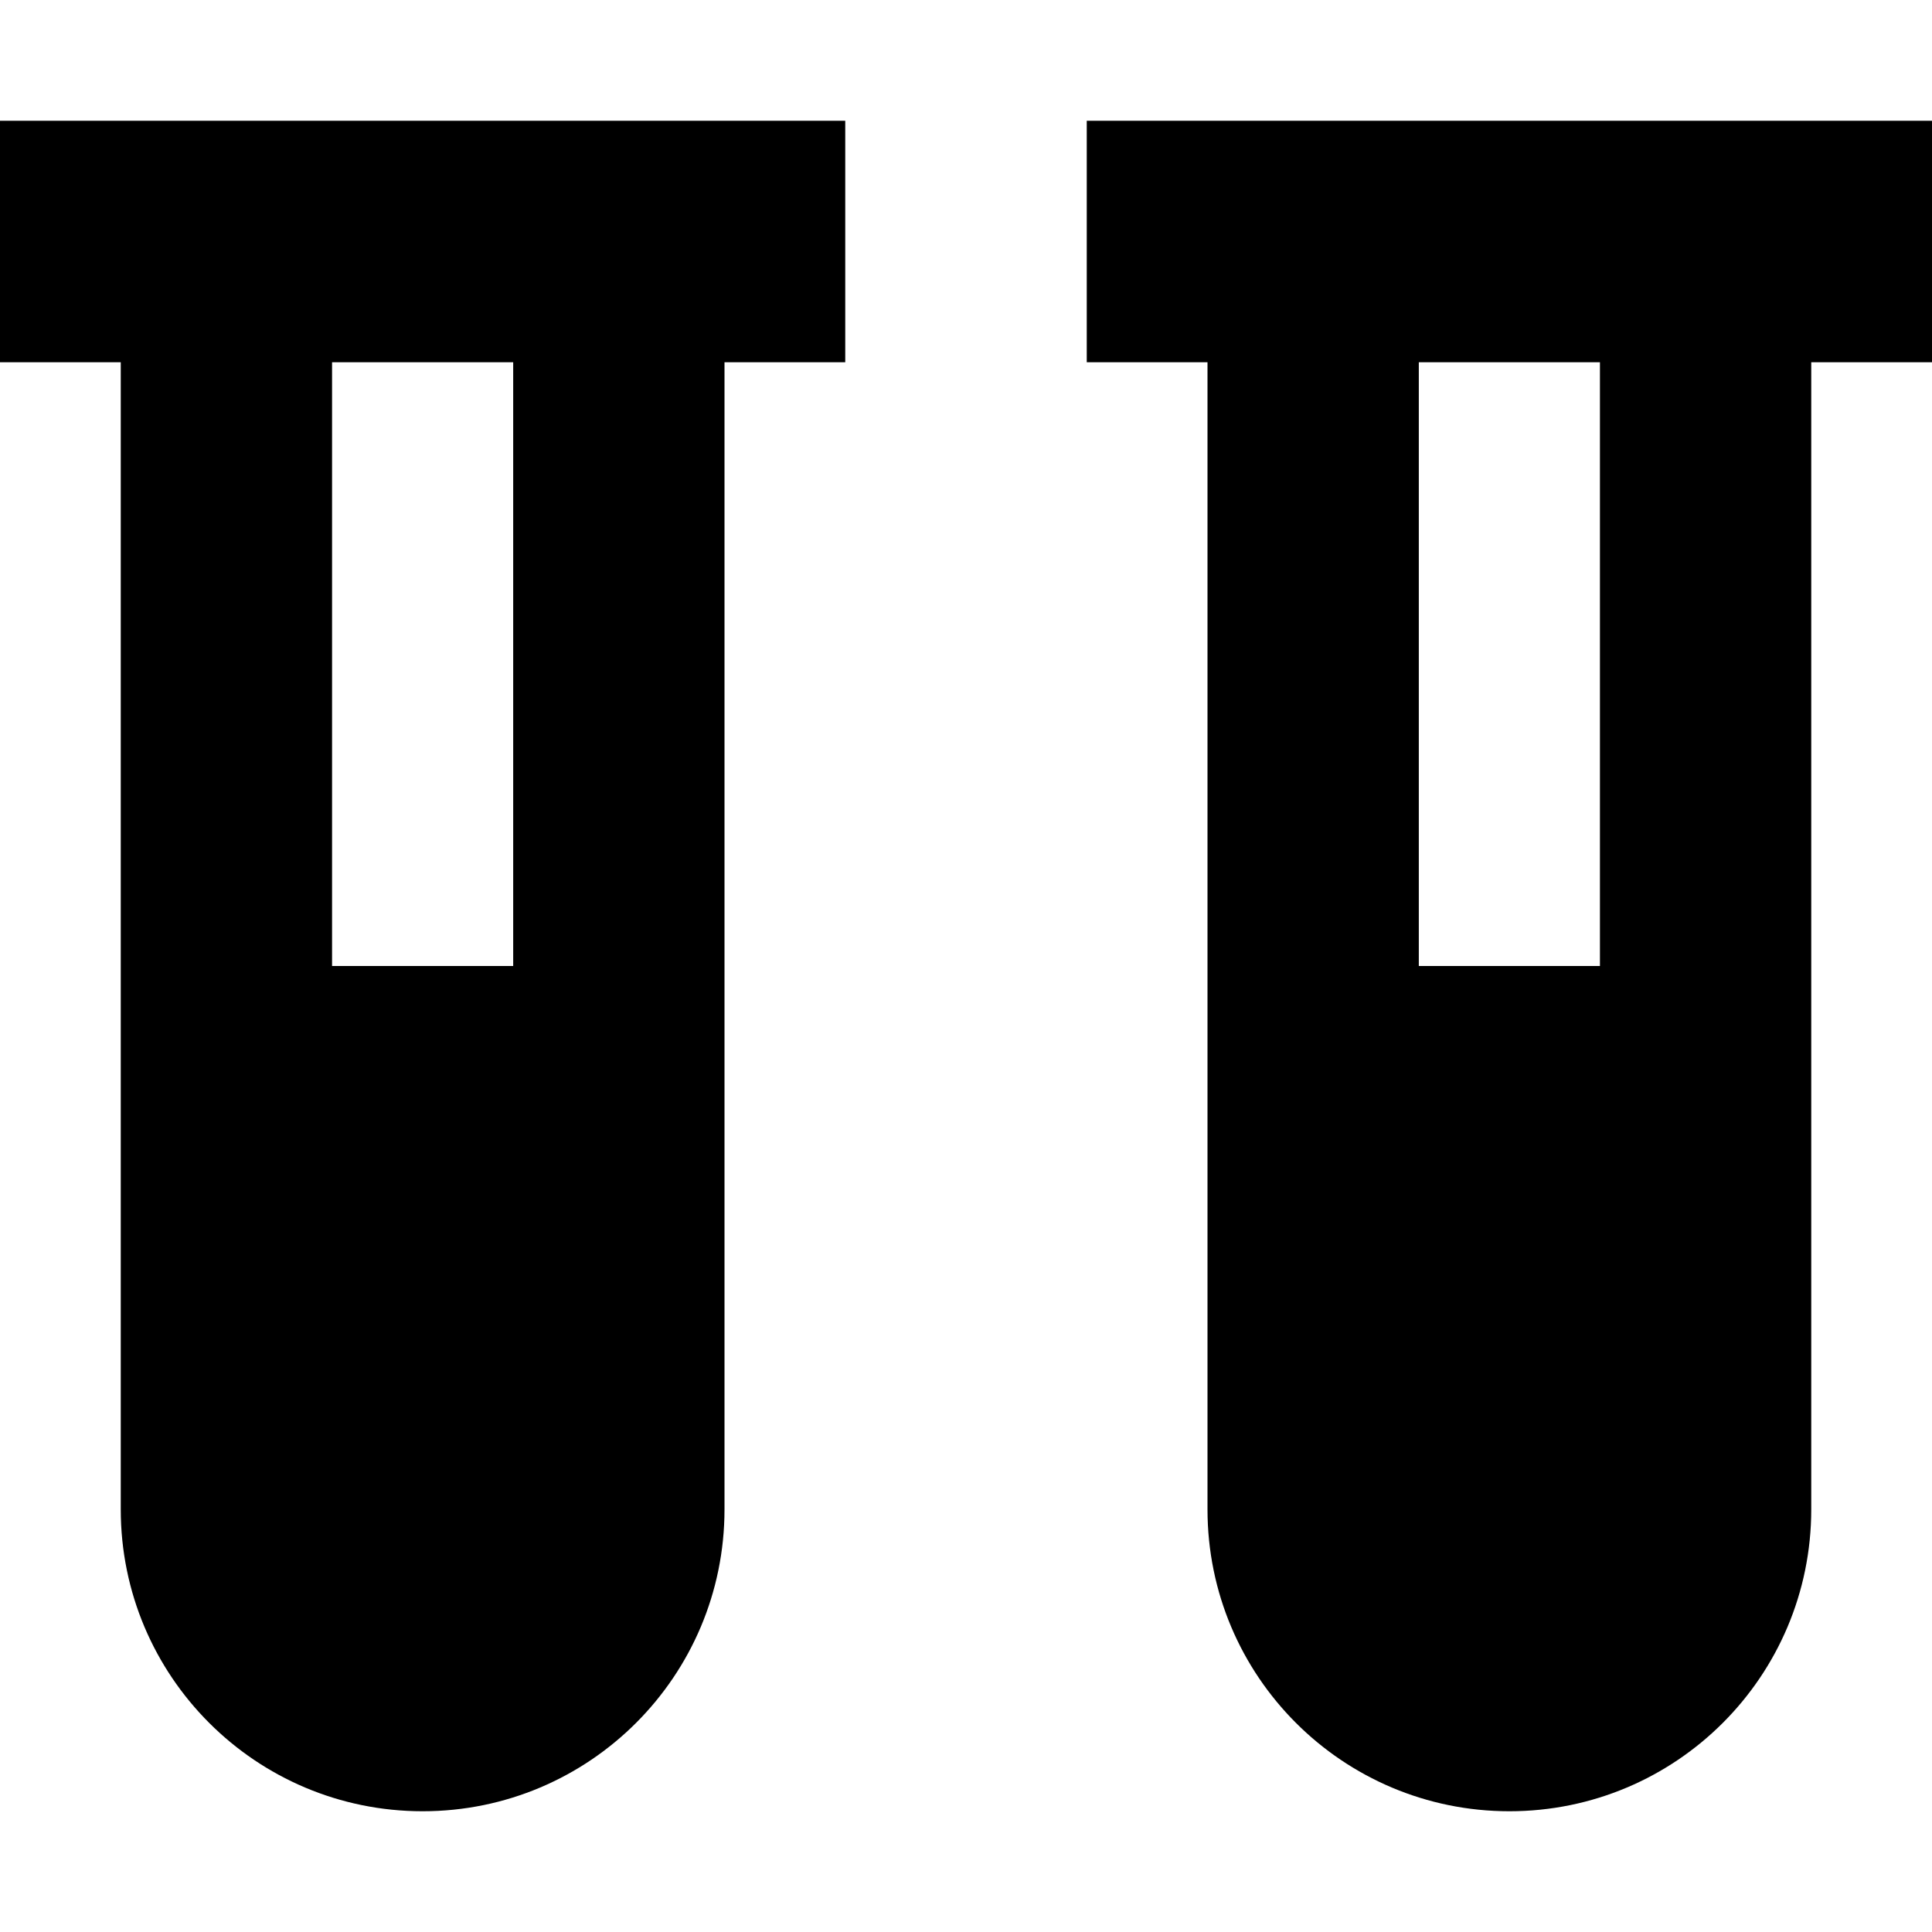
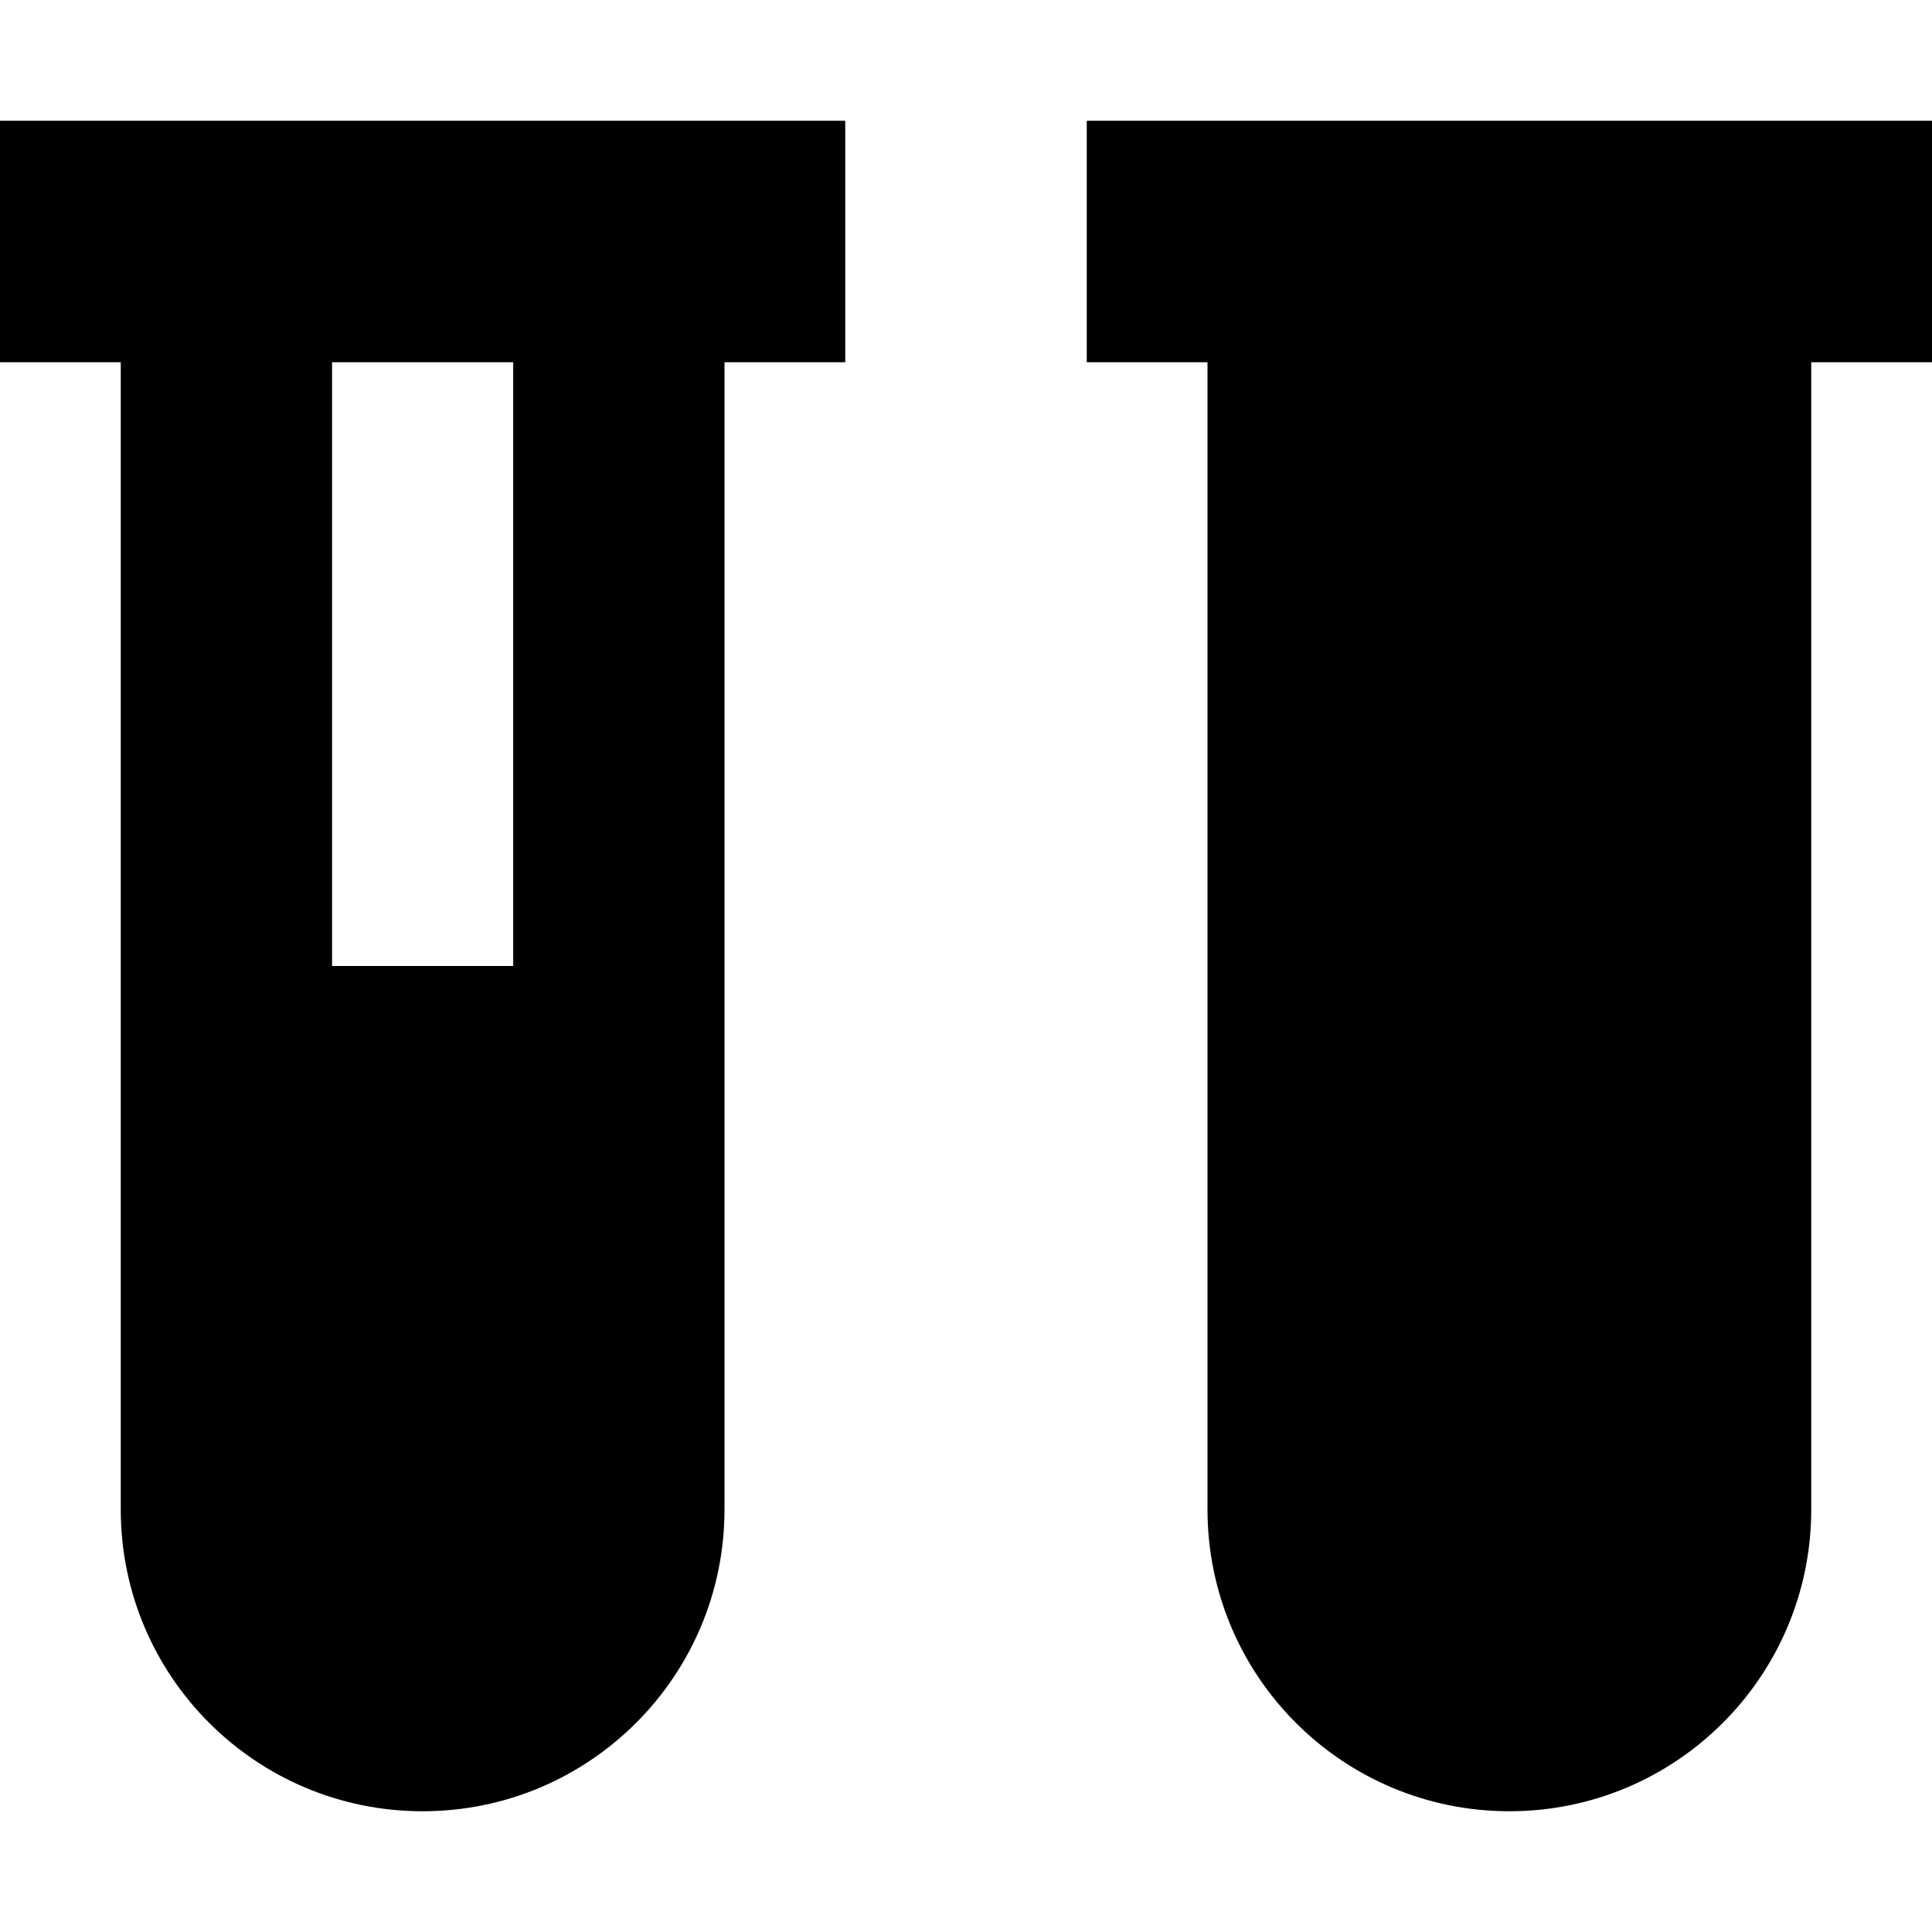
<svg xmlns="http://www.w3.org/2000/svg" viewBox="0 0 512 512">
-   <path d="M0 32H32 88h48 56 32V96H192V400c0 44.2-35.8 80-80 80s-80-35.8-80-80V96H0V32zM136 96H88V256h48V96zM288 32h32 56 48 56 32V96H480V400c0 44.2-35.8 80-80 80s-80-35.8-80-80V96H288V32zM424 96H376V256h48V96z" />
+   <path d="M0 32H32 88h48 56 32V96H192V400c0 44.2-35.8 80-80 80s-80-35.8-80-80V96H0V32zM136 96H88V256h48V96zM288 32h32 56 48 56 32V96H480V400c0 44.2-35.8 80-80 80s-80-35.8-80-80V96H288V32zM424 96H376V256V96z" />
</svg>